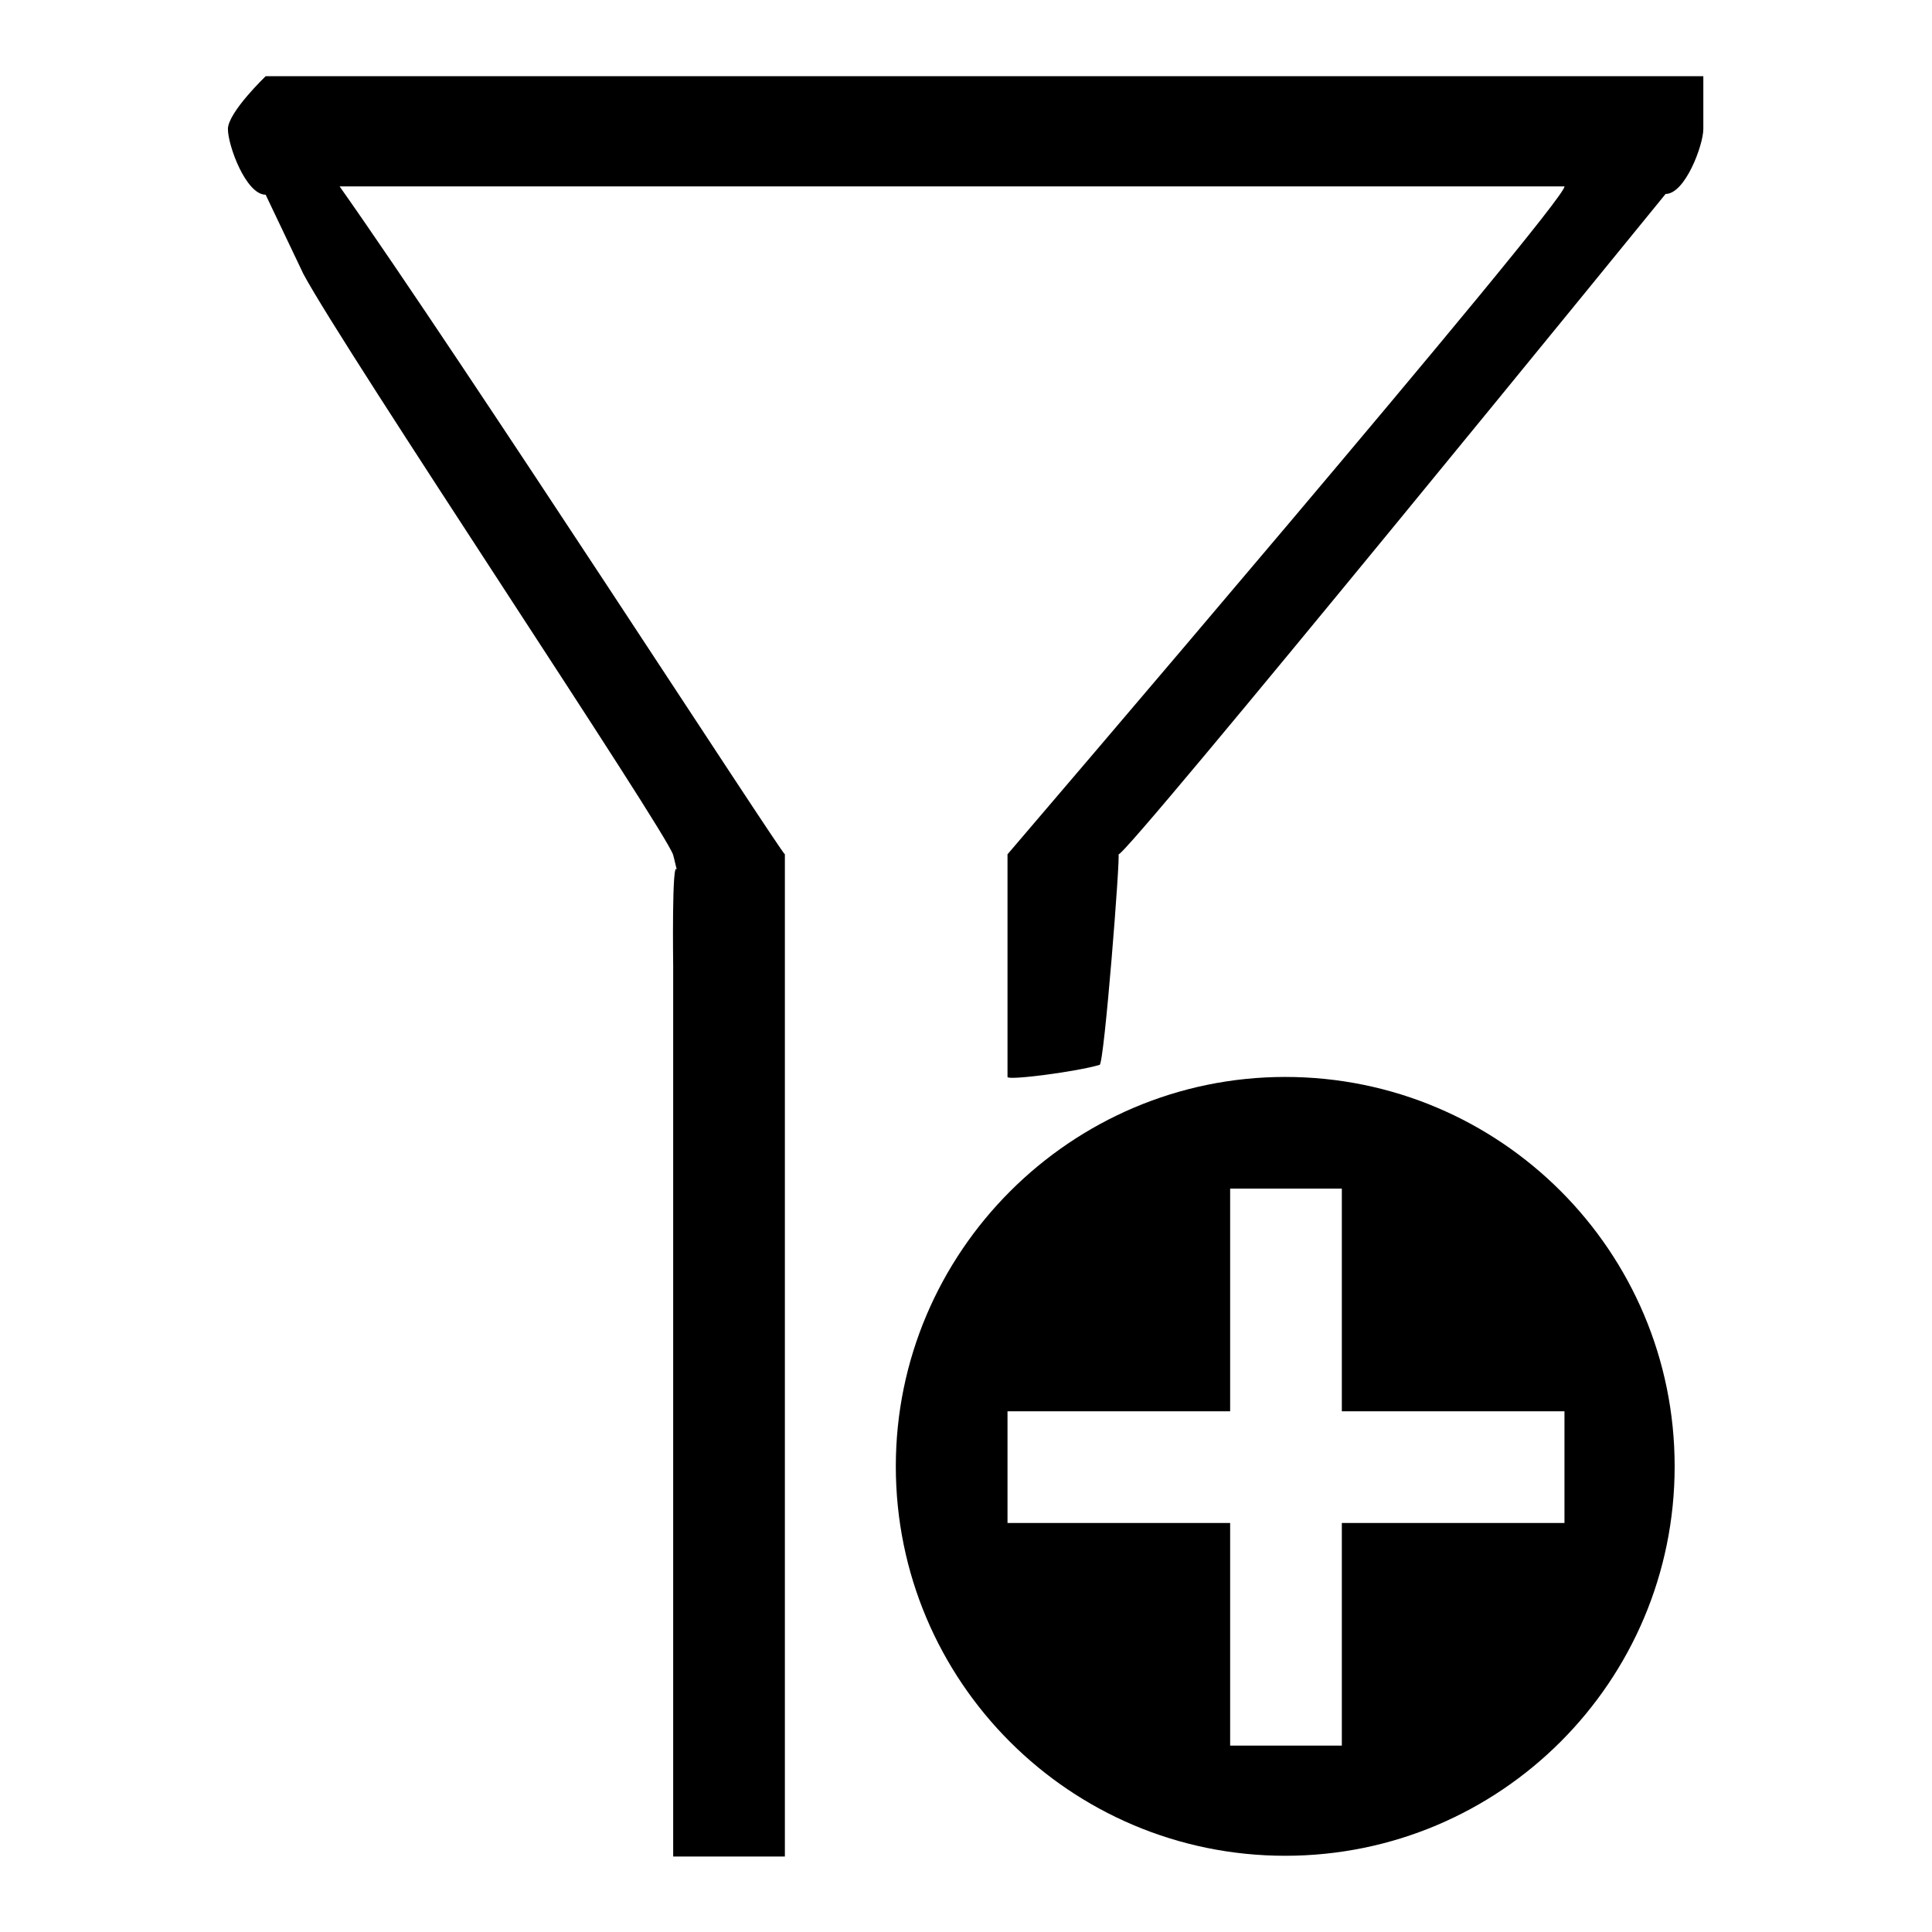
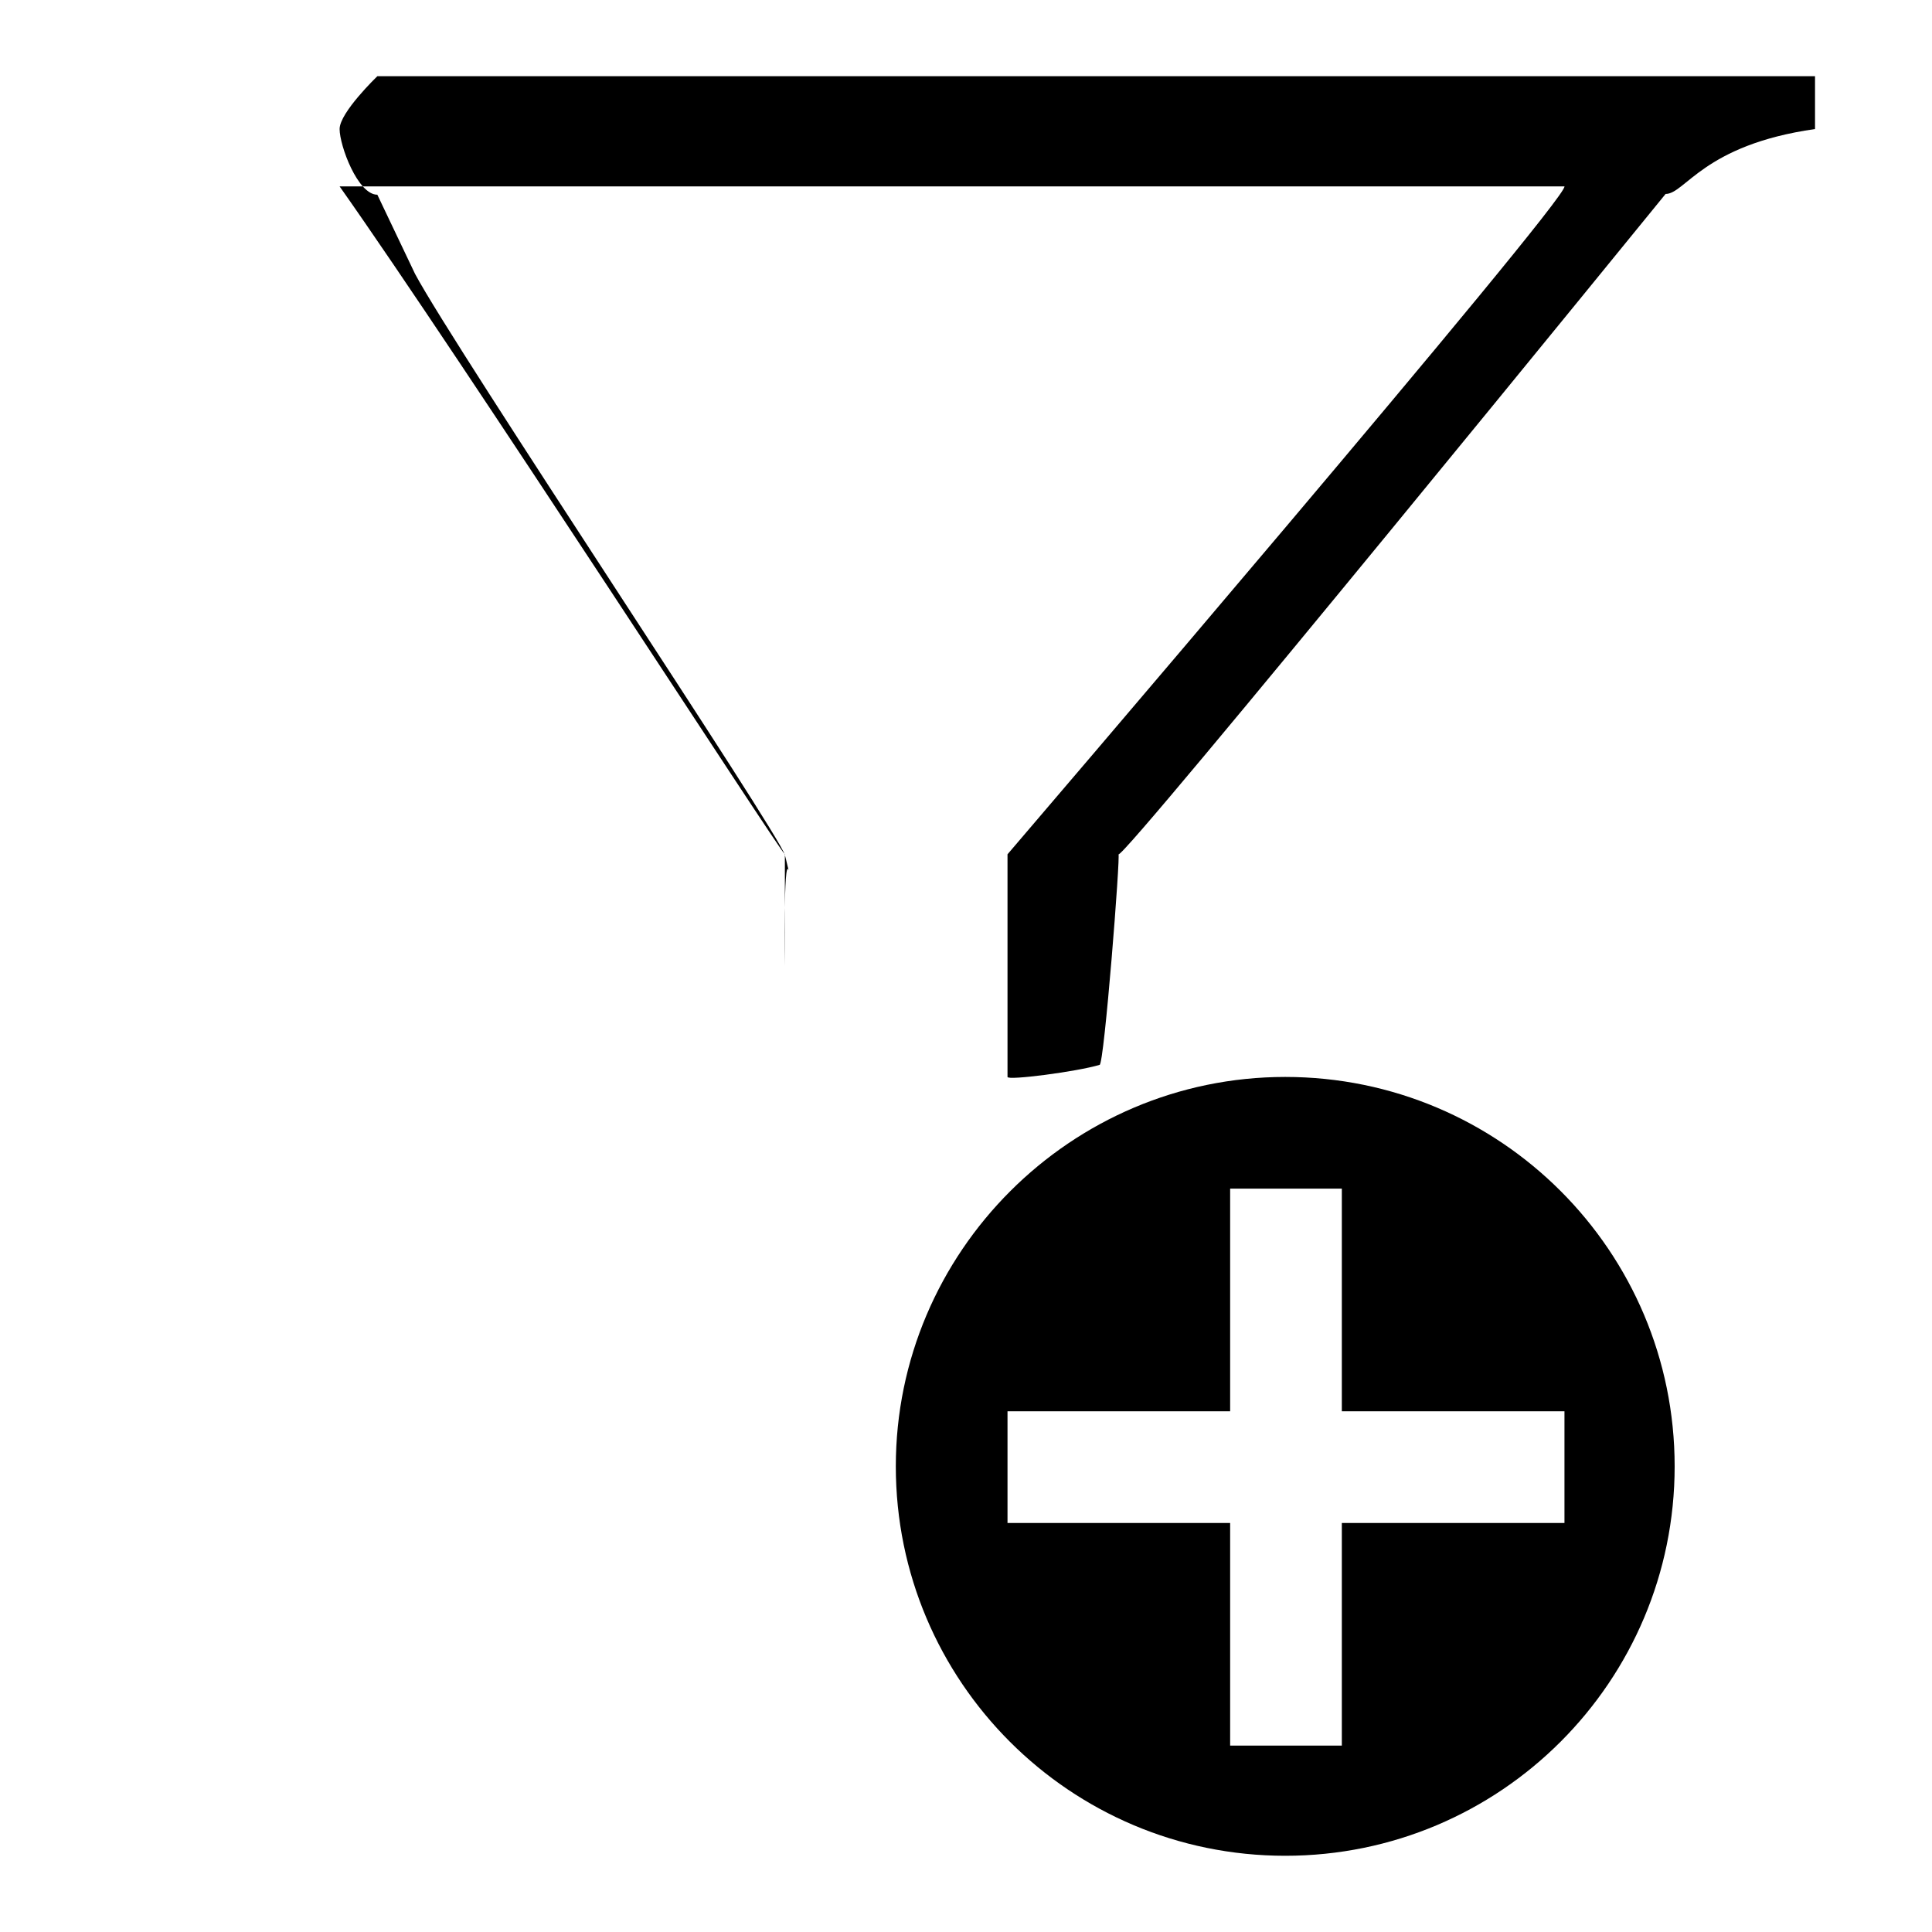
<svg xmlns="http://www.w3.org/2000/svg" version="1.1" x="0px" y="0px" viewBox="0 0 256 256" enable-background="new 0 0 256 256" xml:space="preserve">
  <g>
    <g>
-       <path fill="#000000" d="M220.7,25.7c0,0-72.1,88.6-72.5,87.5c0.3-0.2-1.9,28-2.5,27.9c-3,0.9-12.2,2.1-12.2,1.6c0-0.5,0-29.5,0-29.5s74.2-86.7,73.8-88.5H45c16.1,22.8,58.6,88.5,59,88.5V246H89.2V128c0,0-0.2-14.6,0.5-12.7c-0.2-0.7-0.3-1.3-0.5-2c-0.7-2.8-43.6-66.9-49-77l-5-10.5c-2.6,0-5-6.5-5-8.7s5-7,5-7h190.5c0,0,0,4.7,0,7C225.7,19.2,223.3,25.7,220.7,25.7z M170.3,142.7c28.5,0,51.6,23.1,51.6,51.6c0,28.5-23.1,51.6-51.6,51.6c-28.5,0-51.6-23.1-51.6-51.6C118.7,165.9,141.9,142.7,170.3,142.7z M133.5,201.8H163v29.5h14.8v-29.5h29.5V187h-29.5v-29.5H163V187h-29.5V201.8z" />
+       <path fill="#000000" d="M220.7,25.7c0,0-72.1,88.6-72.5,87.5c0.3-0.2-1.9,28-2.5,27.9c-3,0.9-12.2,2.1-12.2,1.6c0-0.5,0-29.5,0-29.5s74.2-86.7,73.8-88.5H45c16.1,22.8,58.6,88.5,59,88.5V246V128c0,0-0.2-14.6,0.5-12.7c-0.2-0.7-0.3-1.3-0.5-2c-0.7-2.8-43.6-66.9-49-77l-5-10.5c-2.6,0-5-6.5-5-8.7s5-7,5-7h190.5c0,0,0,4.7,0,7C225.7,19.2,223.3,25.7,220.7,25.7z M170.3,142.7c28.5,0,51.6,23.1,51.6,51.6c0,28.5-23.1,51.6-51.6,51.6c-28.5,0-51.6-23.1-51.6-51.6C118.7,165.9,141.9,142.7,170.3,142.7z M133.5,201.8H163v29.5h14.8v-29.5h29.5V187h-29.5v-29.5H163V187h-29.5V201.8z" />
    </g>
  </g>
</svg>